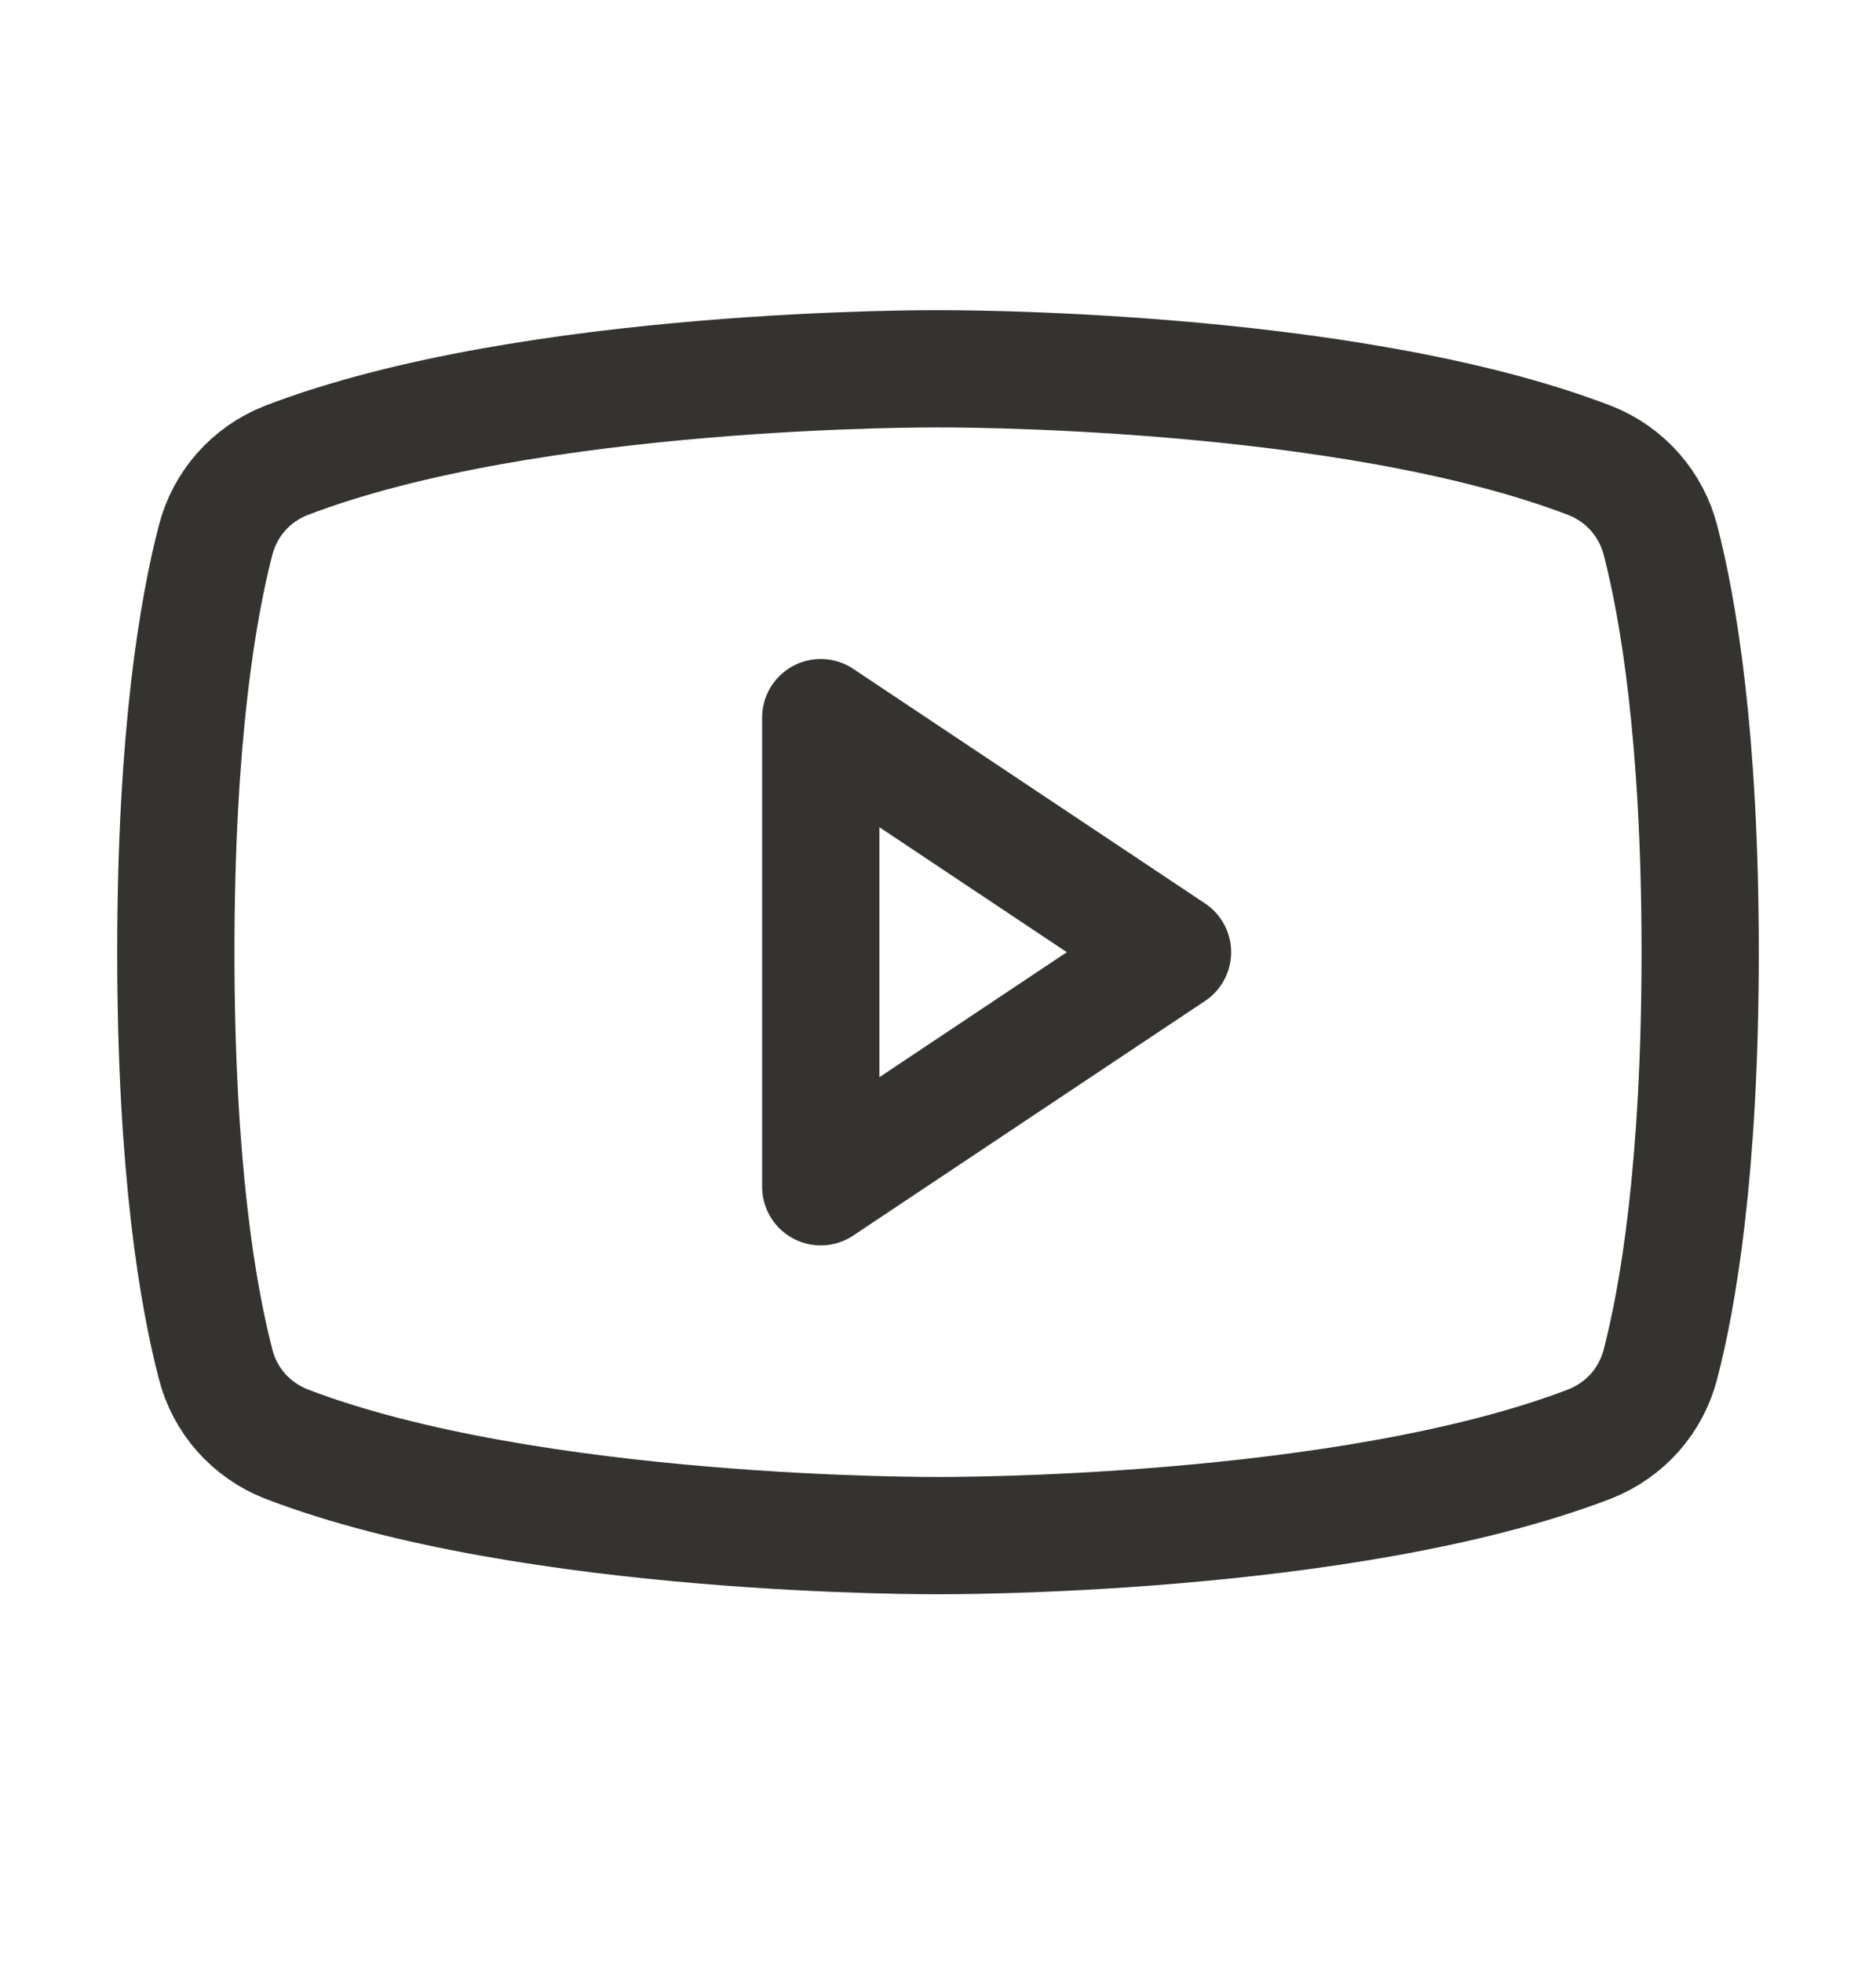
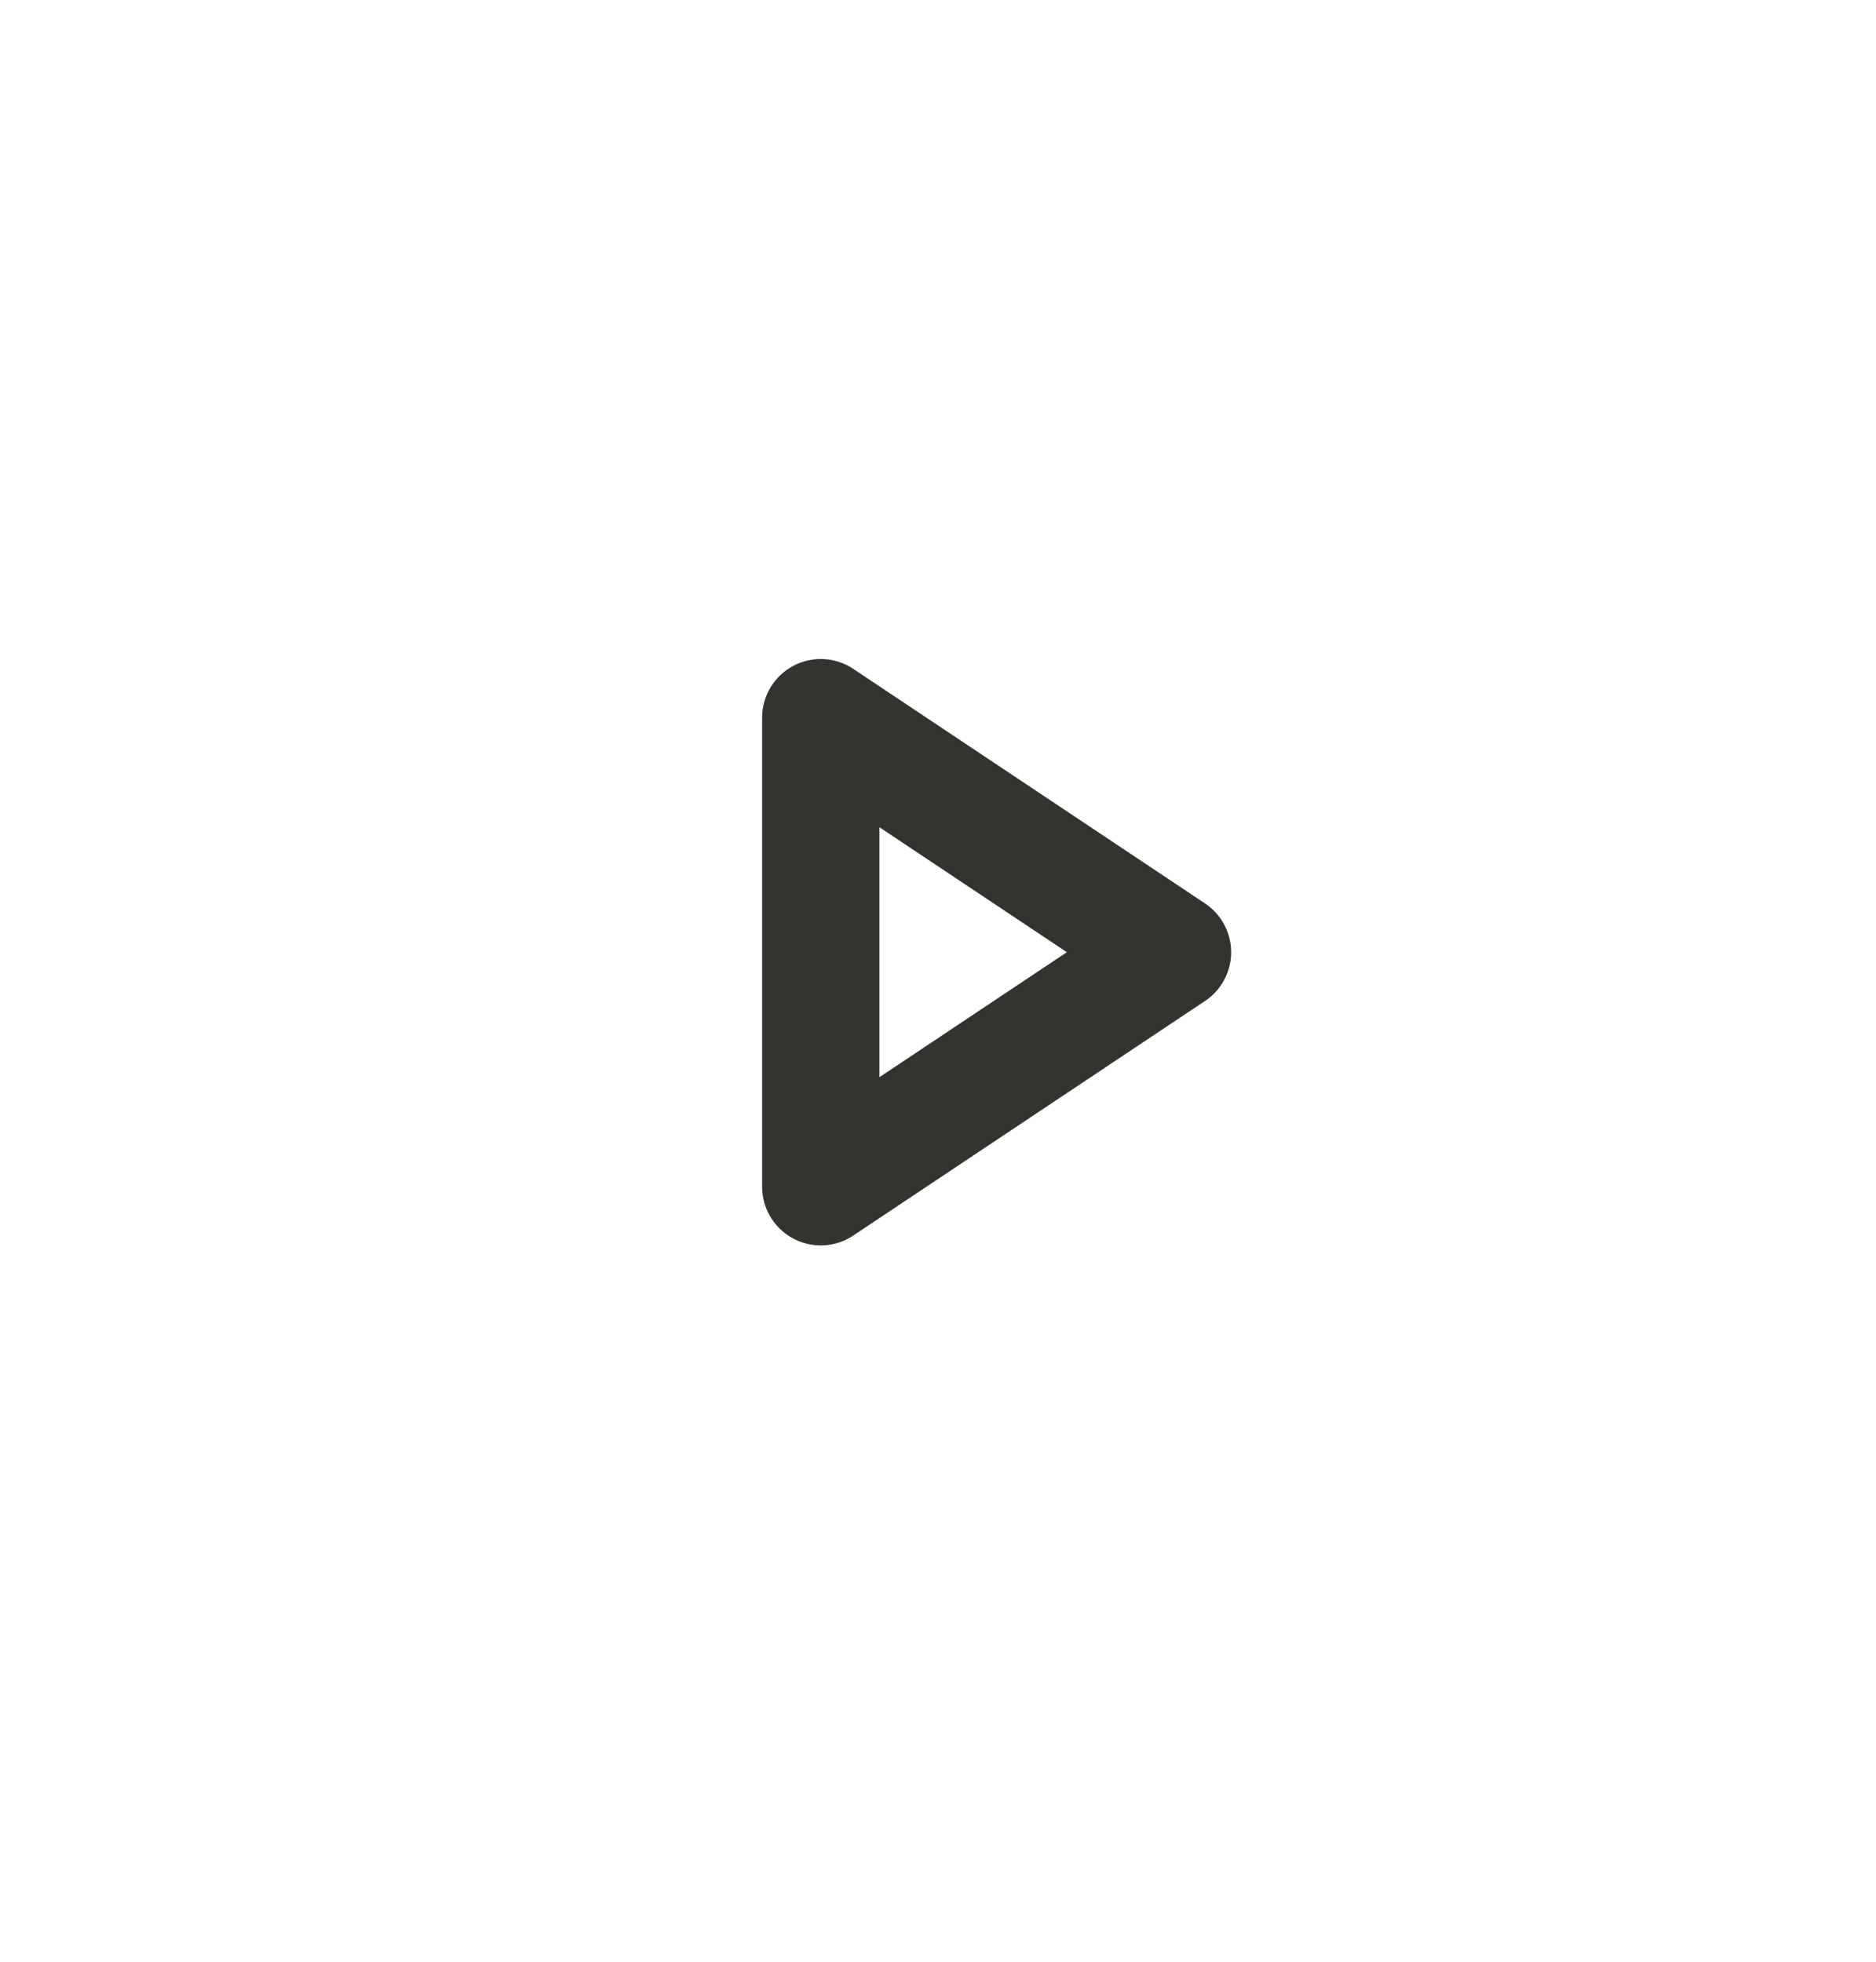
<svg xmlns="http://www.w3.org/2000/svg" width="22" height="23" viewBox="0 0 22 23" fill="none">
-   <path d="M13.75 11.164L9.625 8.414V13.914L13.75 11.164Z" stroke="#35332F" stroke-width="1.375" stroke-linecap="round" stroke-linejoin="round" />
-   <path d="M2.062 11.164C2.062 13.721 2.327 15.221 2.528 15.992C2.581 16.203 2.684 16.398 2.828 16.561C2.972 16.723 3.153 16.849 3.355 16.929C6.232 18.034 11 18.004 11 18.004C11 18.004 15.768 18.034 18.645 16.929C18.847 16.849 19.028 16.723 19.172 16.561C19.316 16.398 19.419 16.203 19.473 15.992C19.673 15.221 19.938 13.721 19.938 11.164C19.938 8.607 19.673 7.106 19.473 6.335C19.419 6.125 19.316 5.93 19.172 5.767C19.028 5.604 18.847 5.478 18.645 5.399C15.768 4.293 11 4.324 11 4.324C11 4.324 6.232 4.293 3.355 5.399C3.153 5.478 2.972 5.604 2.828 5.767C2.684 5.93 2.581 6.125 2.528 6.335C2.327 7.106 2.062 8.607 2.062 11.164Z" stroke="#35332F" stroke-width="1.375" stroke-linecap="round" stroke-linejoin="round" />
+   <path d="M13.75 11.164L9.625 8.414V13.914Z" stroke="#35332F" stroke-width="1.375" stroke-linecap="round" stroke-linejoin="round" />
</svg>